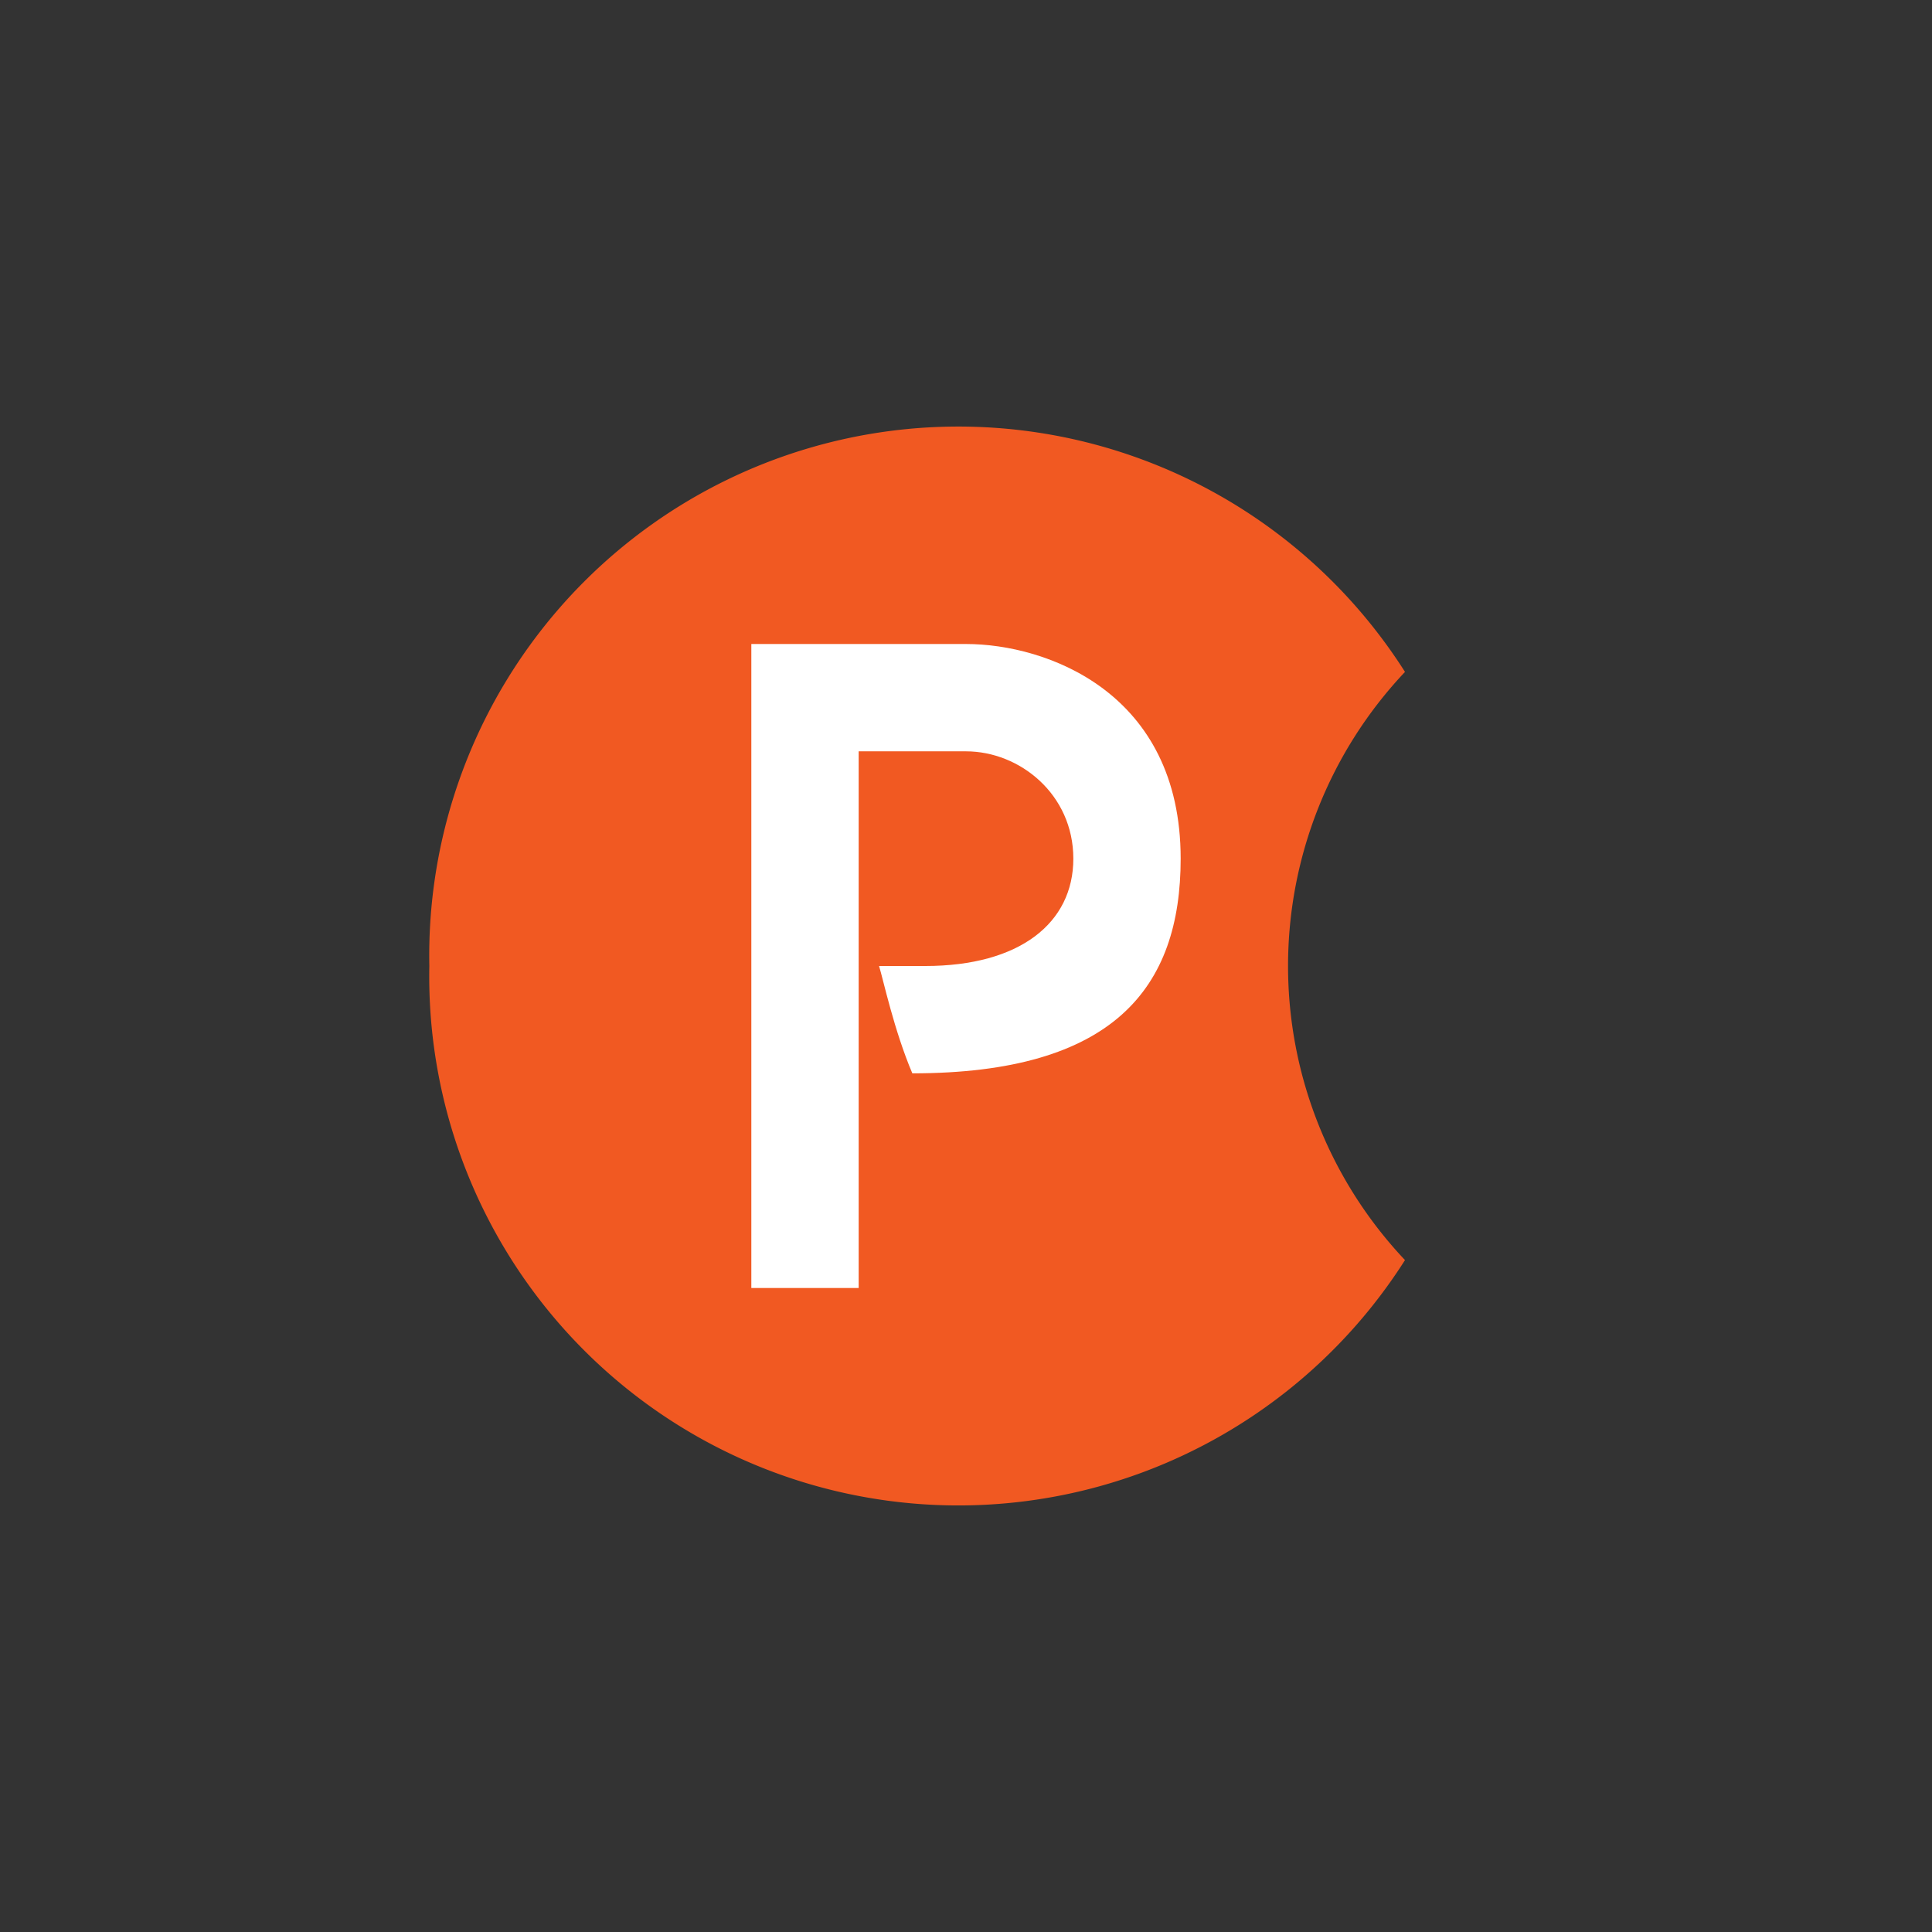
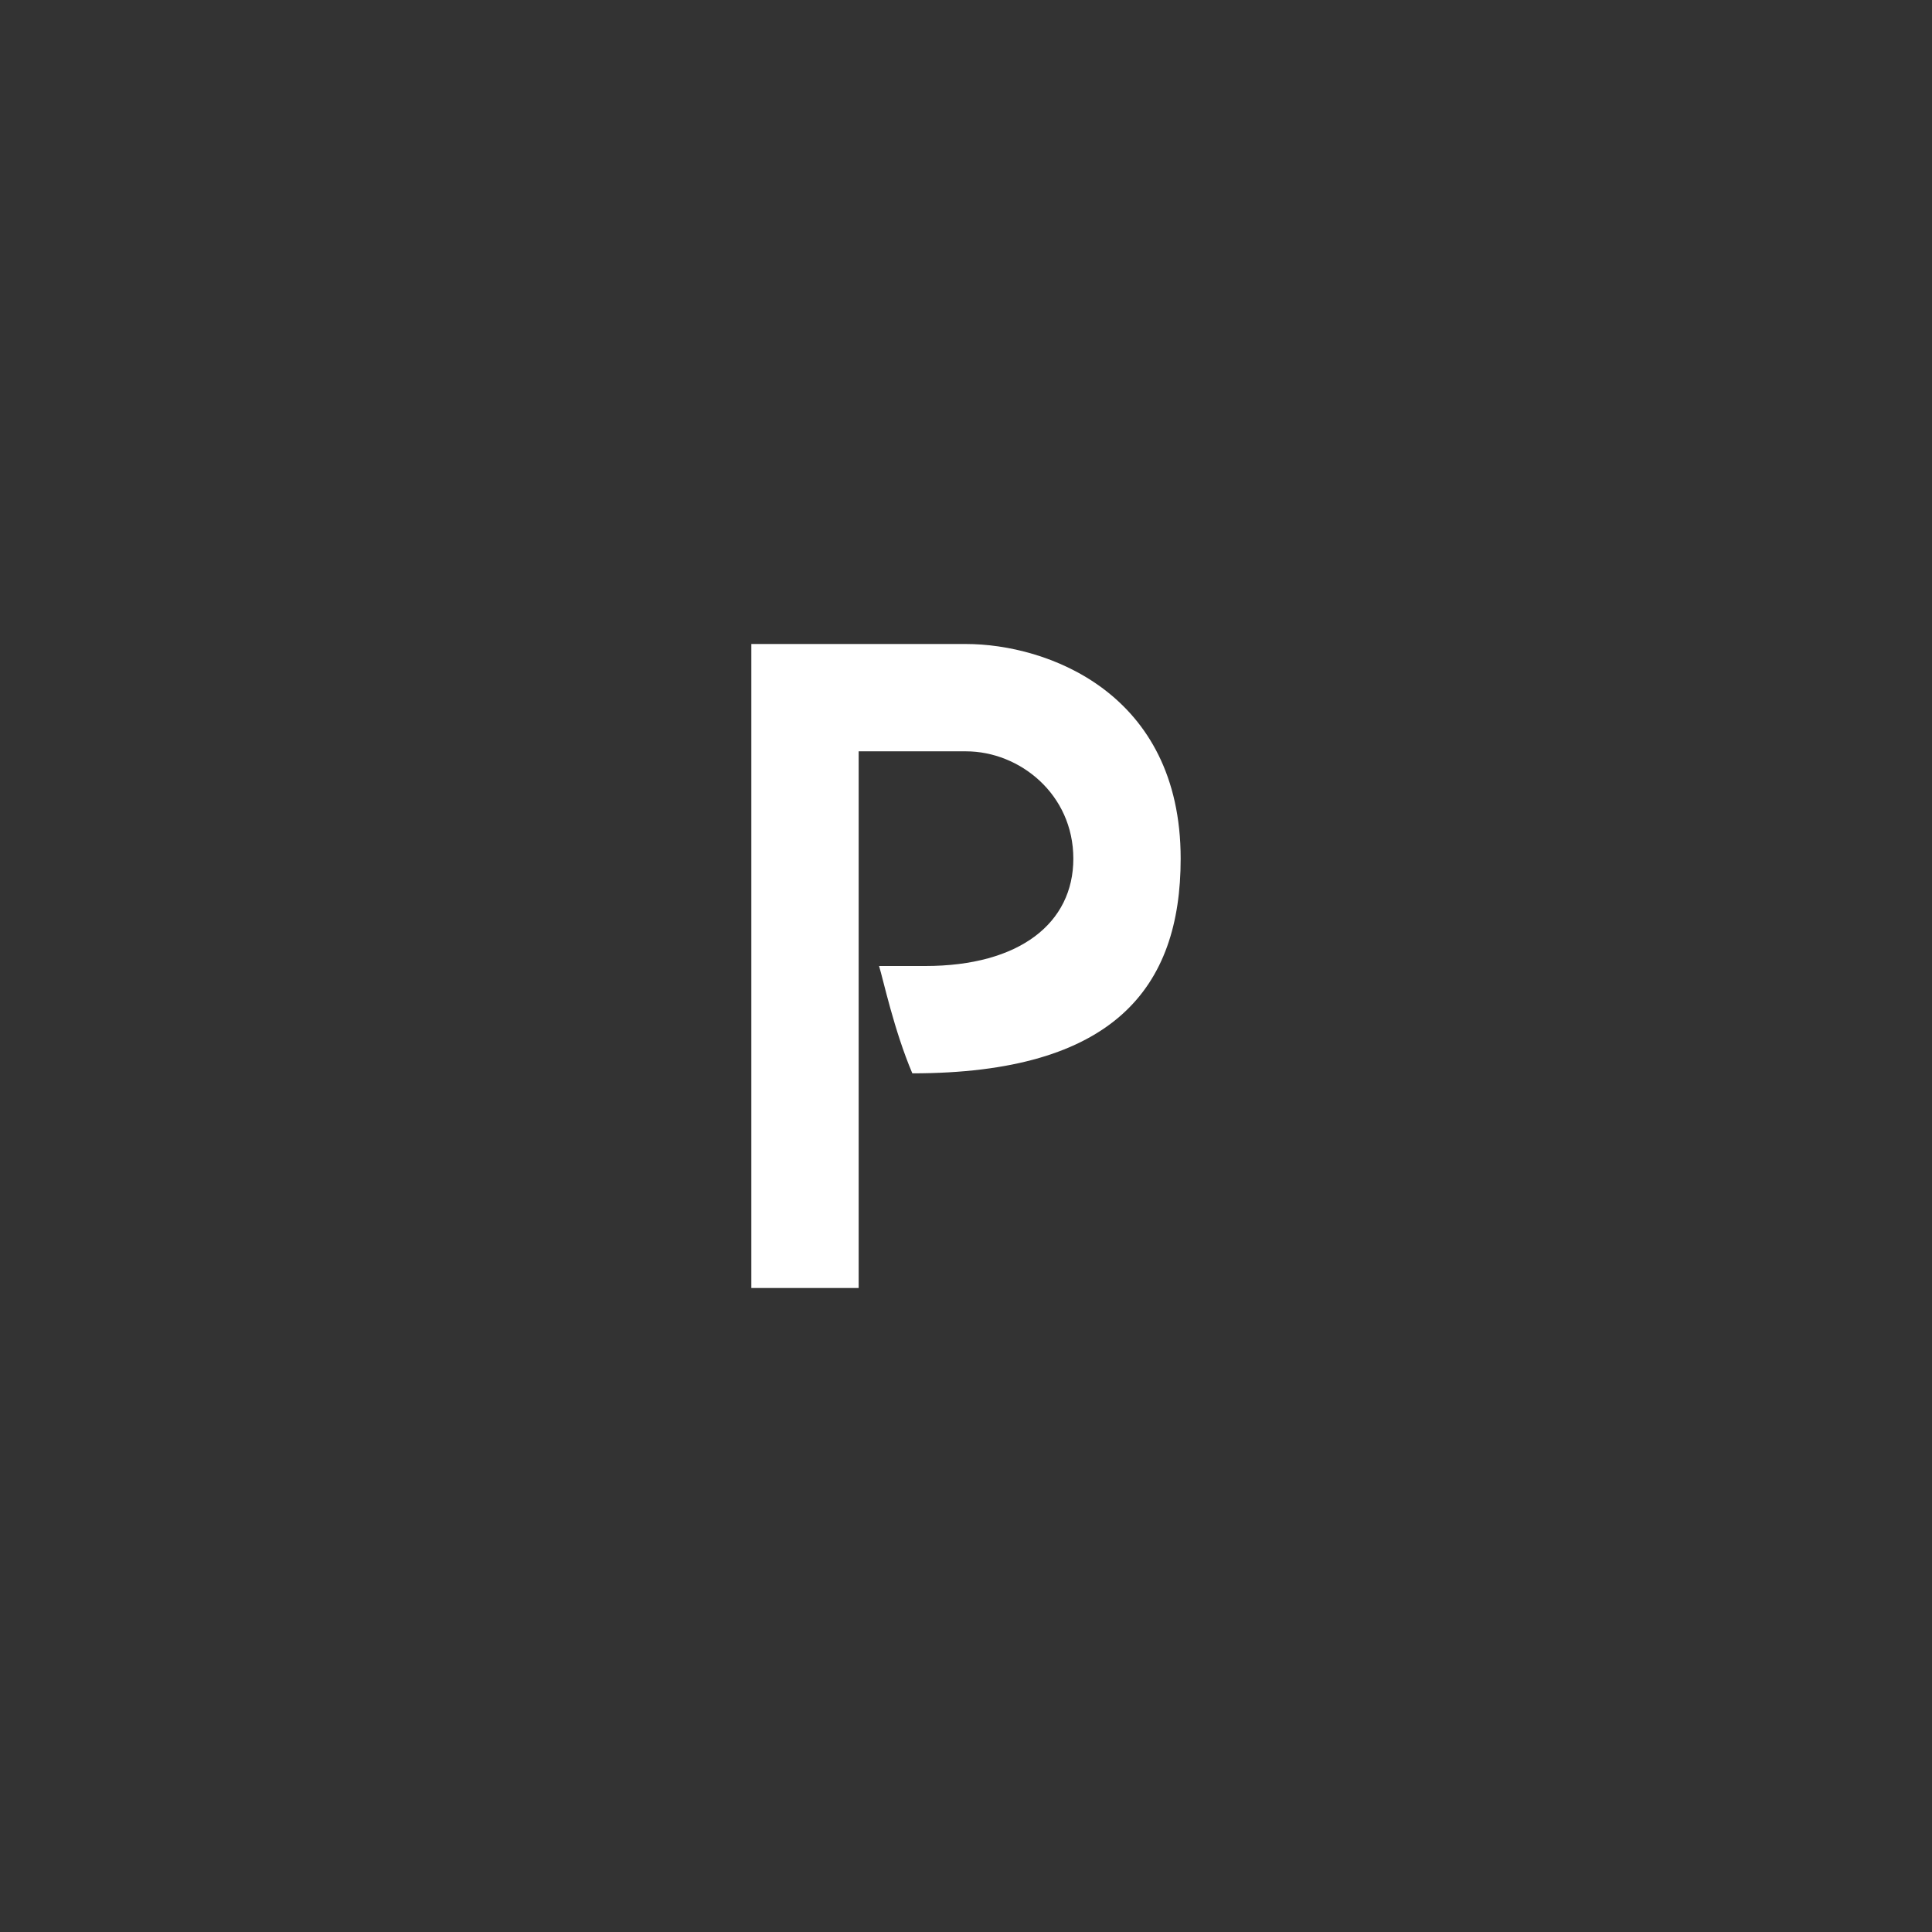
<svg xmlns="http://www.w3.org/2000/svg" width="18" height="18">
  <rect width="100%" height="100%" fill="#333333" stroke="none" />
-   <path fill="#F15922" d="M13.09 6.26a3.99 3.99 0 0 0 0 5.48A4.93 4.93 0 0 1 4 9a4.93 4.93 0 0 1 9.09-2.74" />
  <path fill="#fff" d="M7 6v6h1V7h1c.5 0 1 .4 1 1s-.5 1-1.38 1h-.43c.04.13.14.6.31 1 1.88 0 2.5-.8 2.5-2 0-1.55-1.25-2-2-2z" />
</svg>